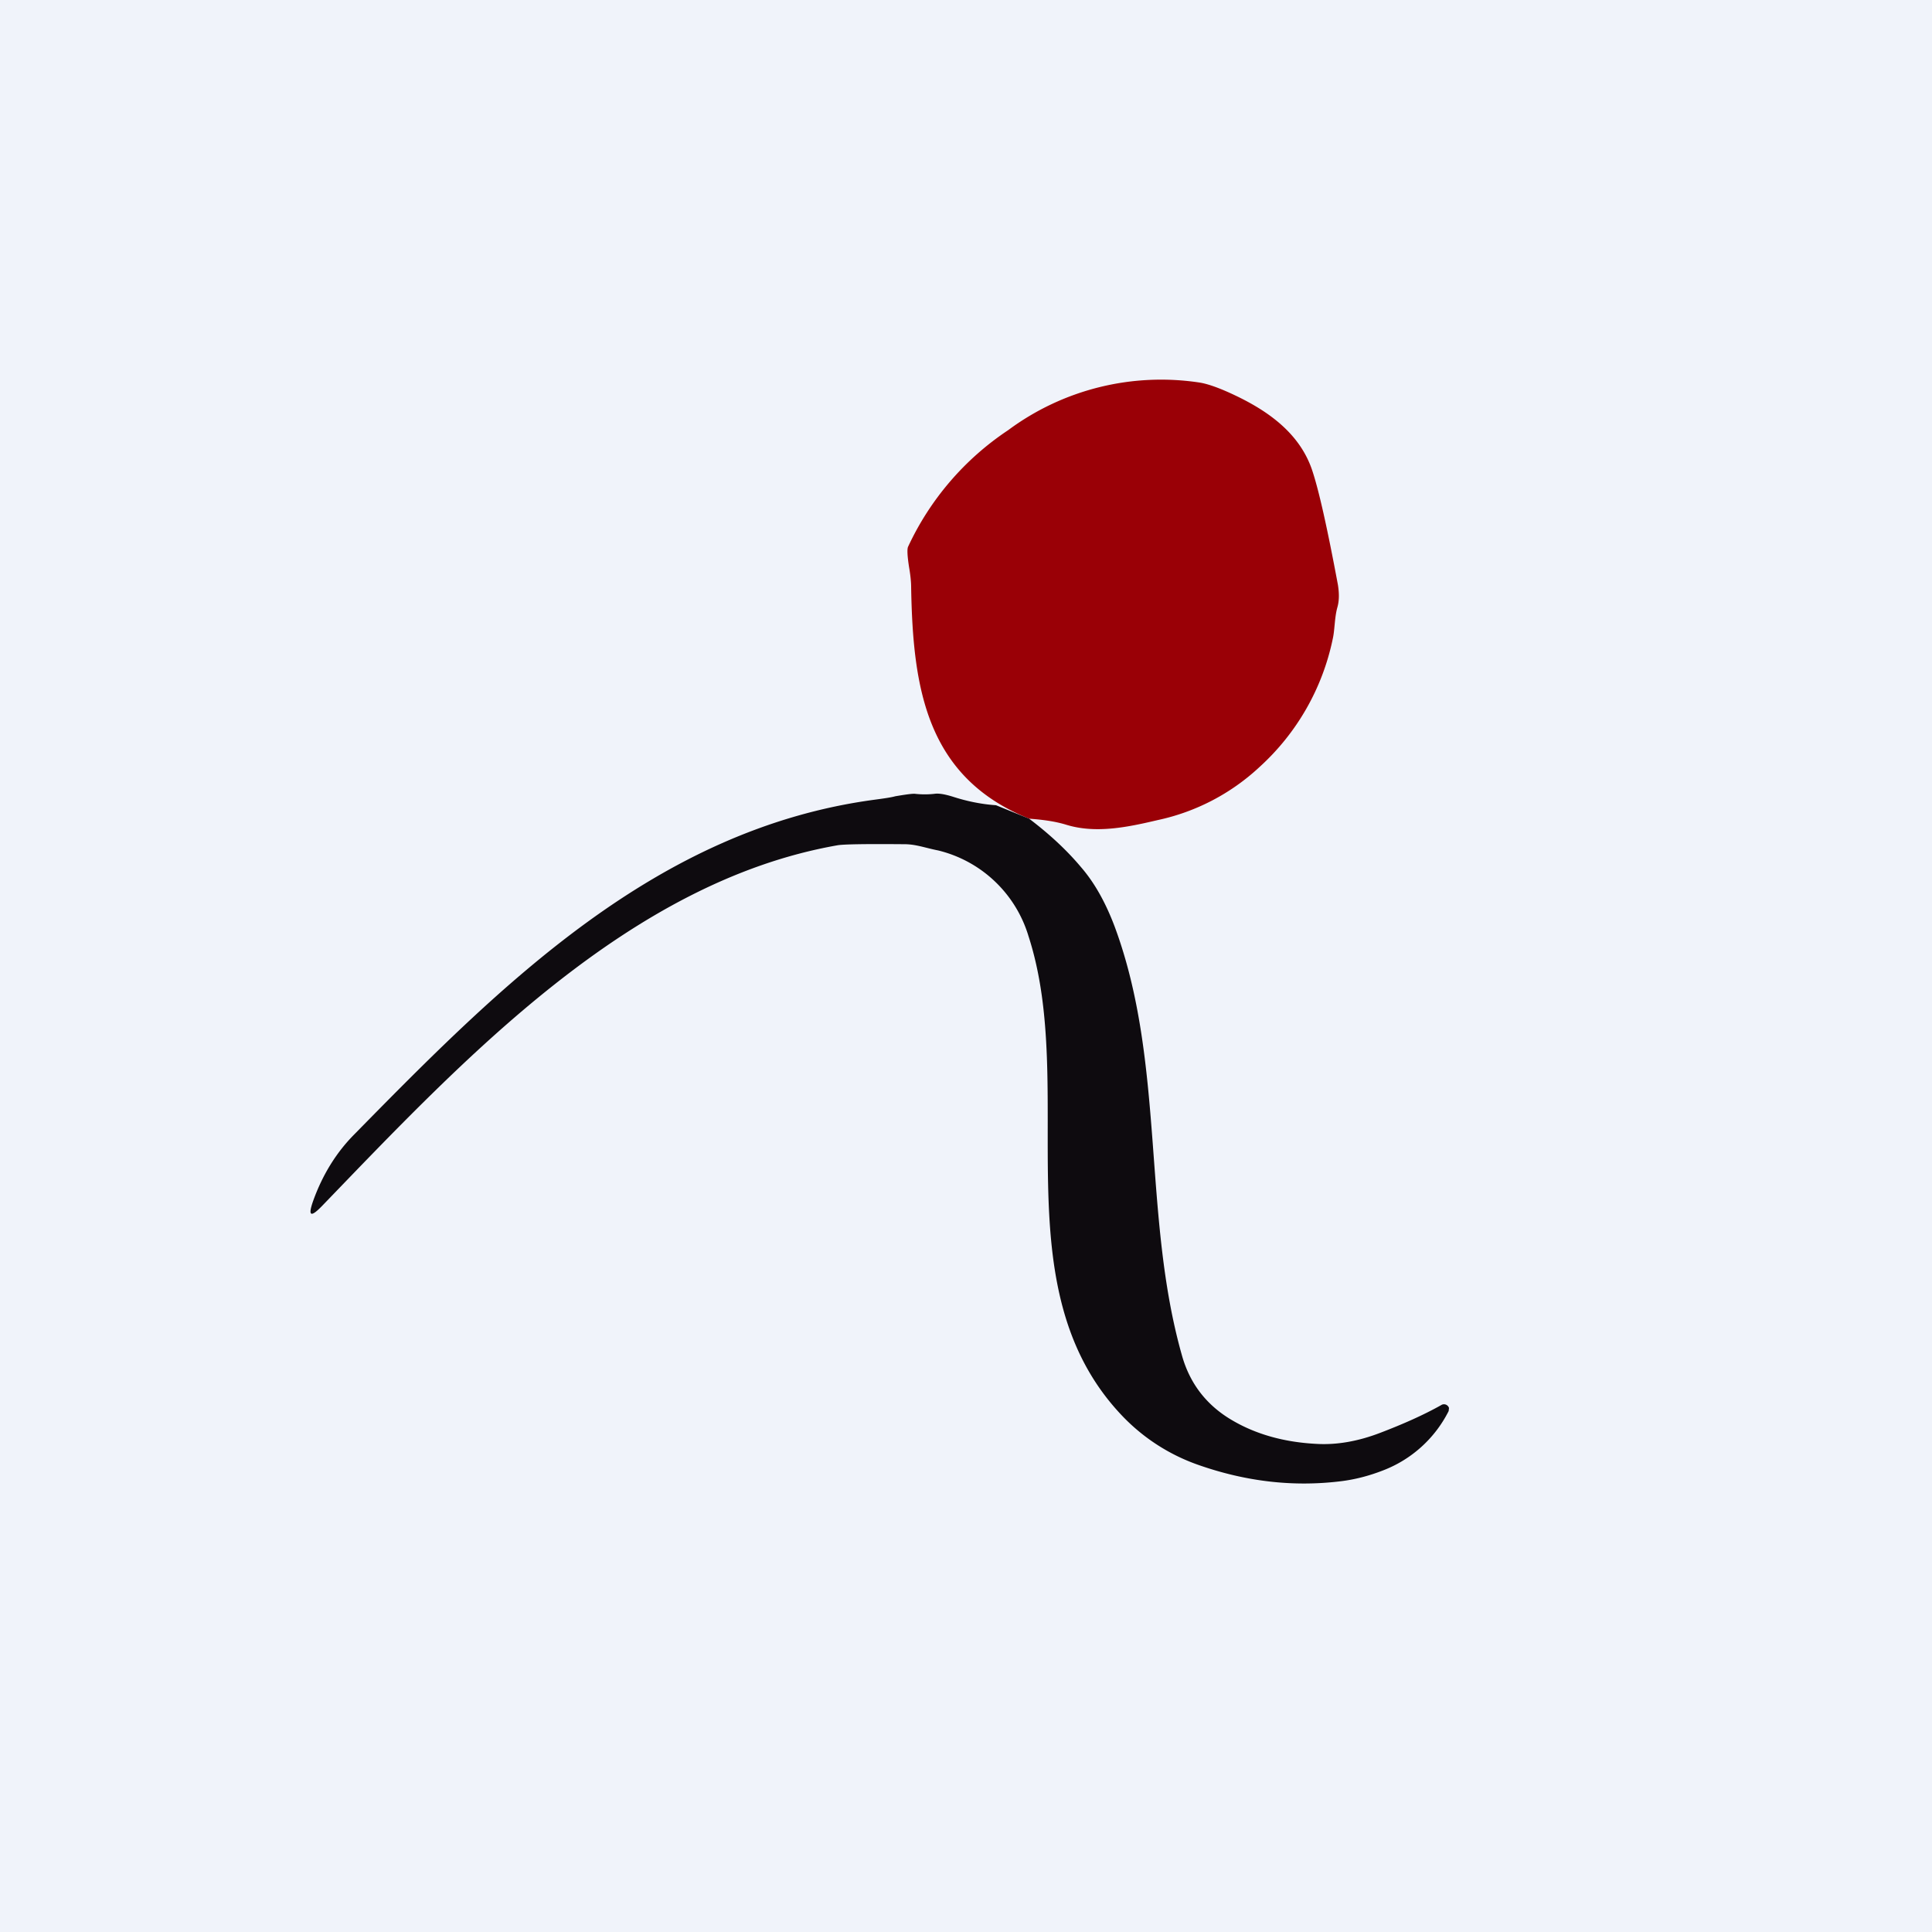
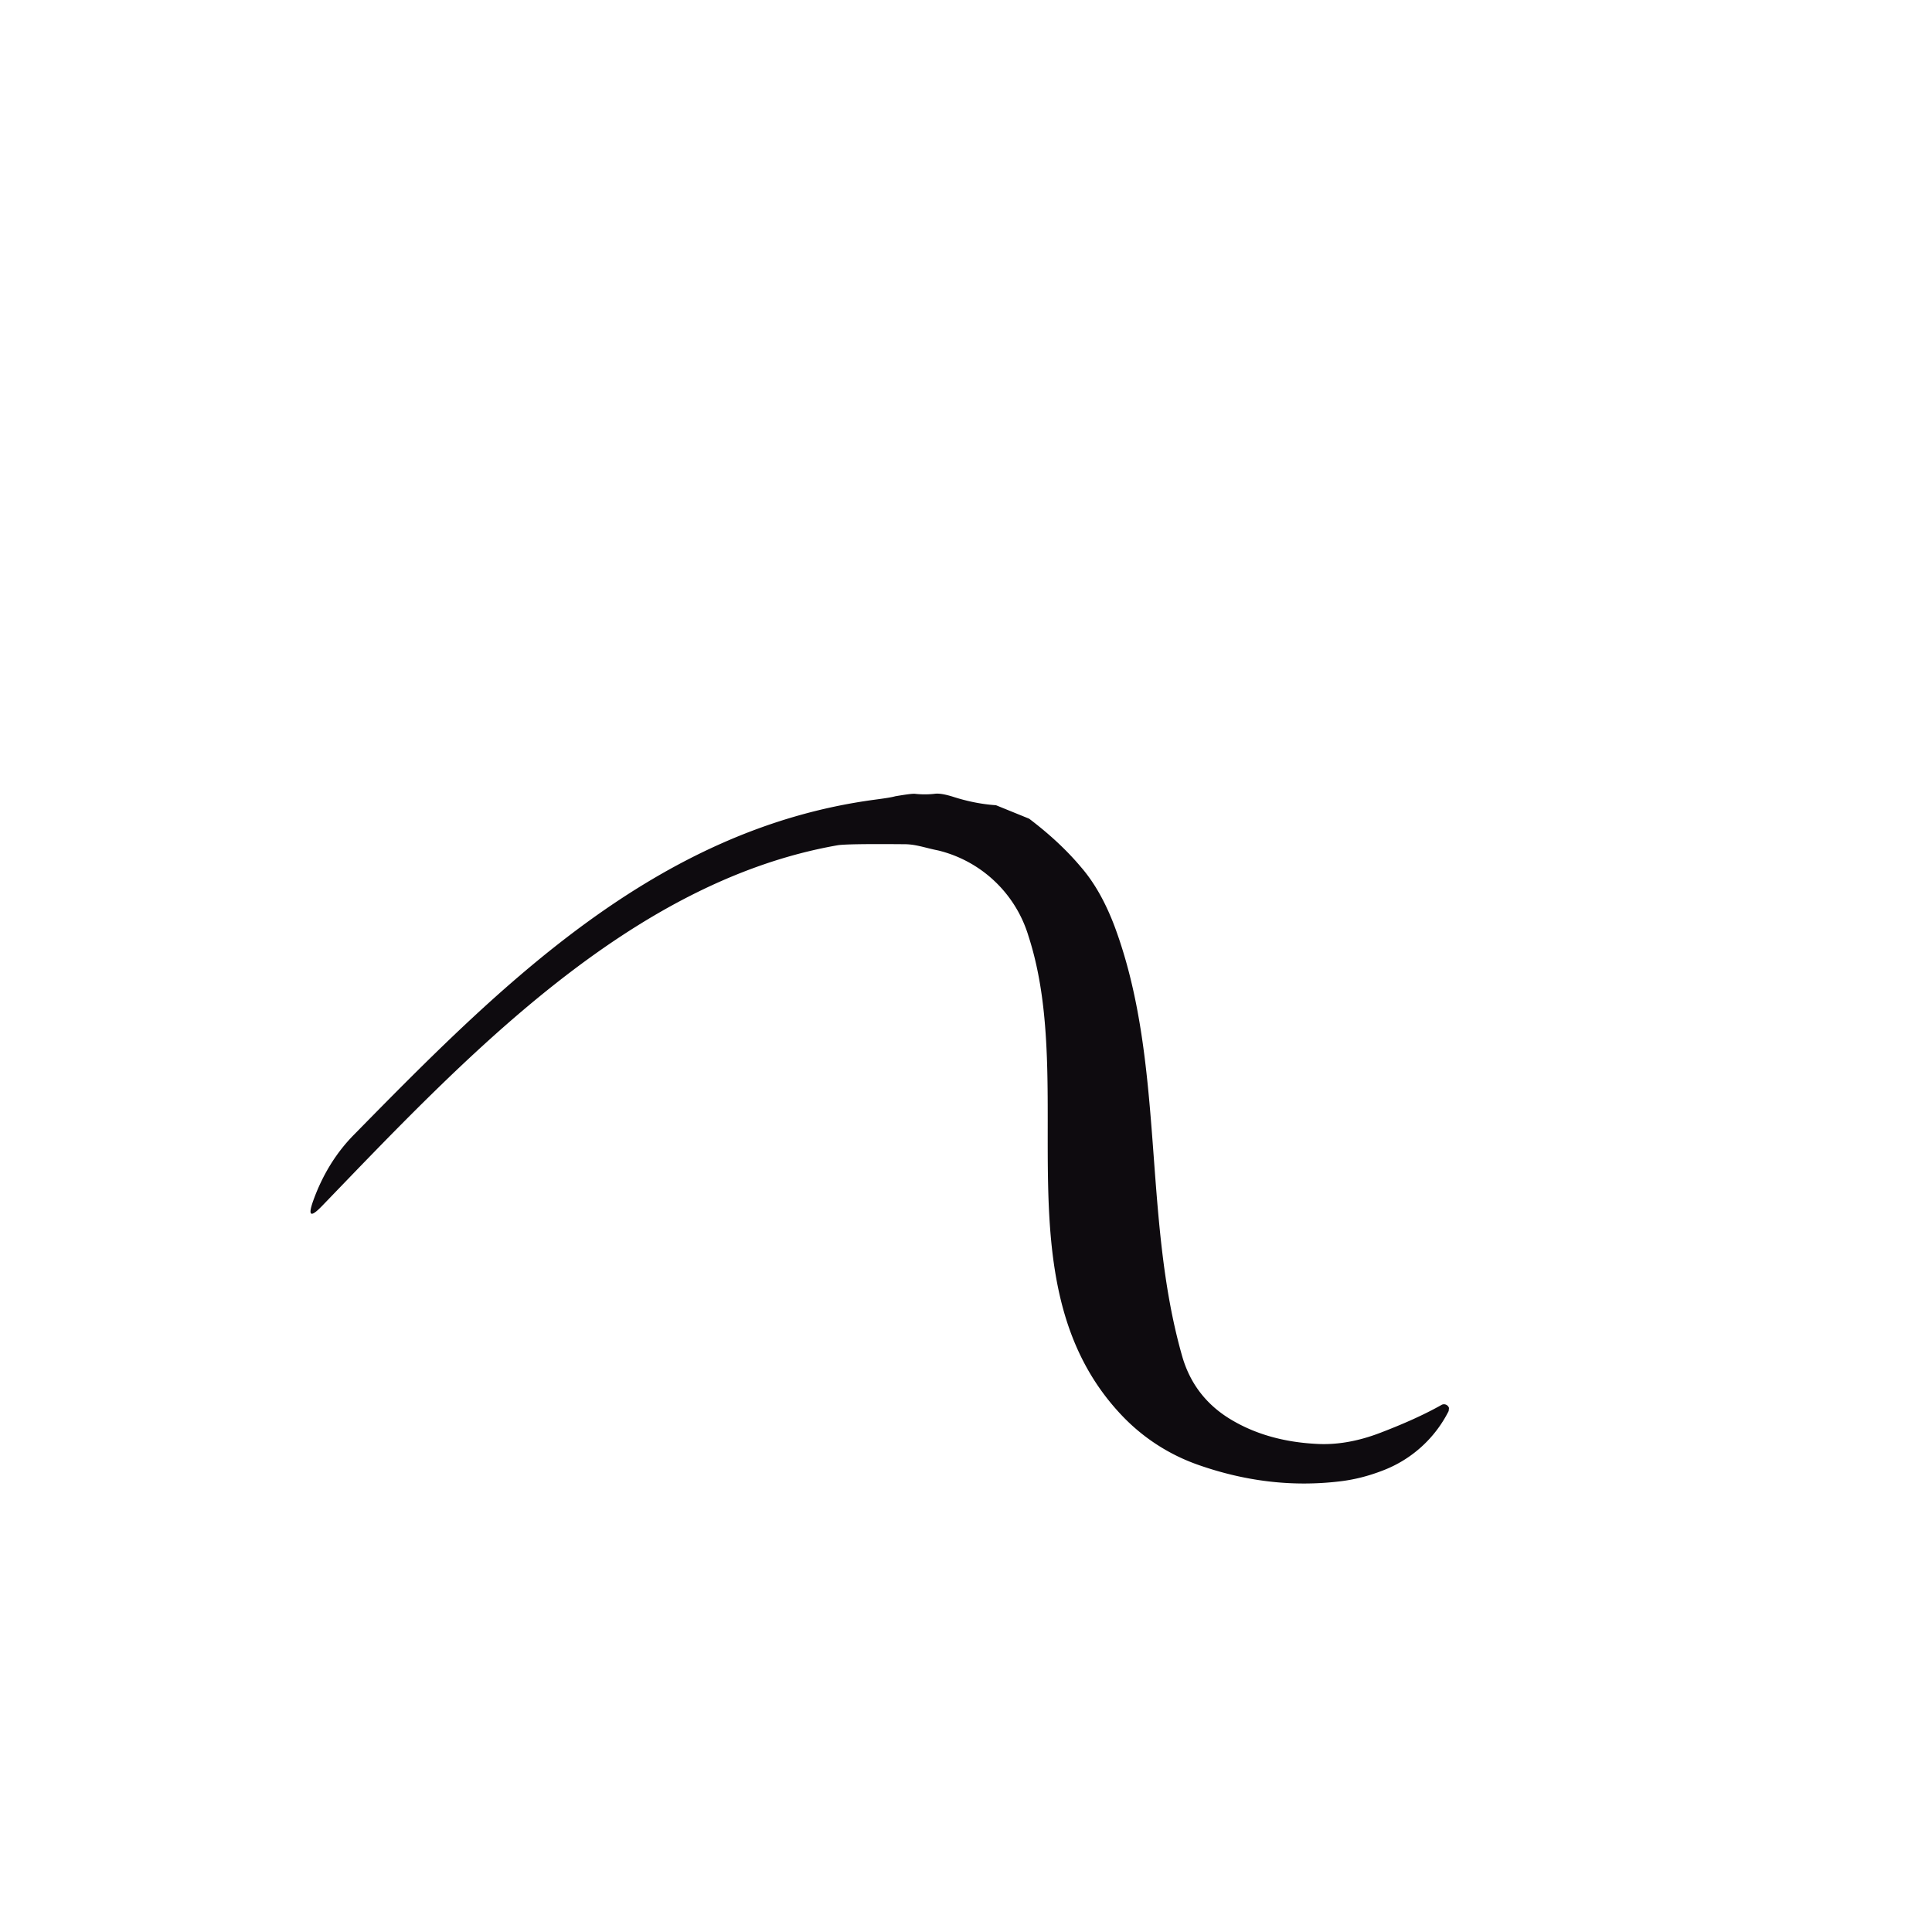
<svg xmlns="http://www.w3.org/2000/svg" width="56" height="56" viewBox="0 0 56 56">
-   <path fill="#F0F3FA" d="M0 0h56v56H0z" />
-   <path d="M29.83 23.73c-2.98-1.2-3.37-3.78-3.42-6.71 0-.15-.02-.35-.06-.58-.05-.32-.06-.52-.03-.59a8.21 8.21 0 0 1 2.9-3.38 7.44 7.44 0 0 1 5.56-1.38c.24.04.58.16 1.02.37.99.47 1.86 1.11 2.22 2.13.2.58.45 1.7.76 3.36.04.25.04.47-.02.67-.08.3-.07.64-.13.9a6.9 6.9 0 0 1-2.12 3.71 6.24 6.24 0 0 1-2.95 1.54c-.85.2-1.78.4-2.64.14-.32-.1-.68-.15-1.09-.18Z" fill="#9A0006" />
  <path d="m28.87 23.34.96.39c.58.44 1.08.9 1.5 1.4.4.46.72 1.04.98 1.73 1.47 3.96.8 8.38 1.95 12.43.23.82.72 1.45 1.46 1.88.68.4 1.49.63 2.41.68.6.04 1.23-.07 1.88-.32.68-.26 1.26-.52 1.76-.8a.15.15 0 0 1 .17 0c.03.02.05.05.06.08l-.01.09a3.55 3.55 0 0 1-1.9 1.72c-.41.16-.83.27-1.27.32-1.36.16-2.71 0-4.06-.47a5.6 5.6 0 0 1-2.25-1.45c-3.52-3.72-1.26-9.46-2.7-13.89a3.63 3.63 0 0 0-2.62-2.48c-.36-.07-.64-.18-.97-.18-1.1-.01-1.76 0-1.94.03-6.05 1.06-10.85 6.21-14.95 10.46-.33.34-.41.29-.25-.16.27-.75.67-1.4 1.2-1.93 4.24-4.32 8.73-8.84 15.07-9.69.3-.04.5-.07.6-.1.3-.05.5-.08.58-.07.18.02.37.02.55 0 .13-.02.3.01.53.08.4.13.82.22 1.26.25Z" fill="#0E0B0F" />
</svg>